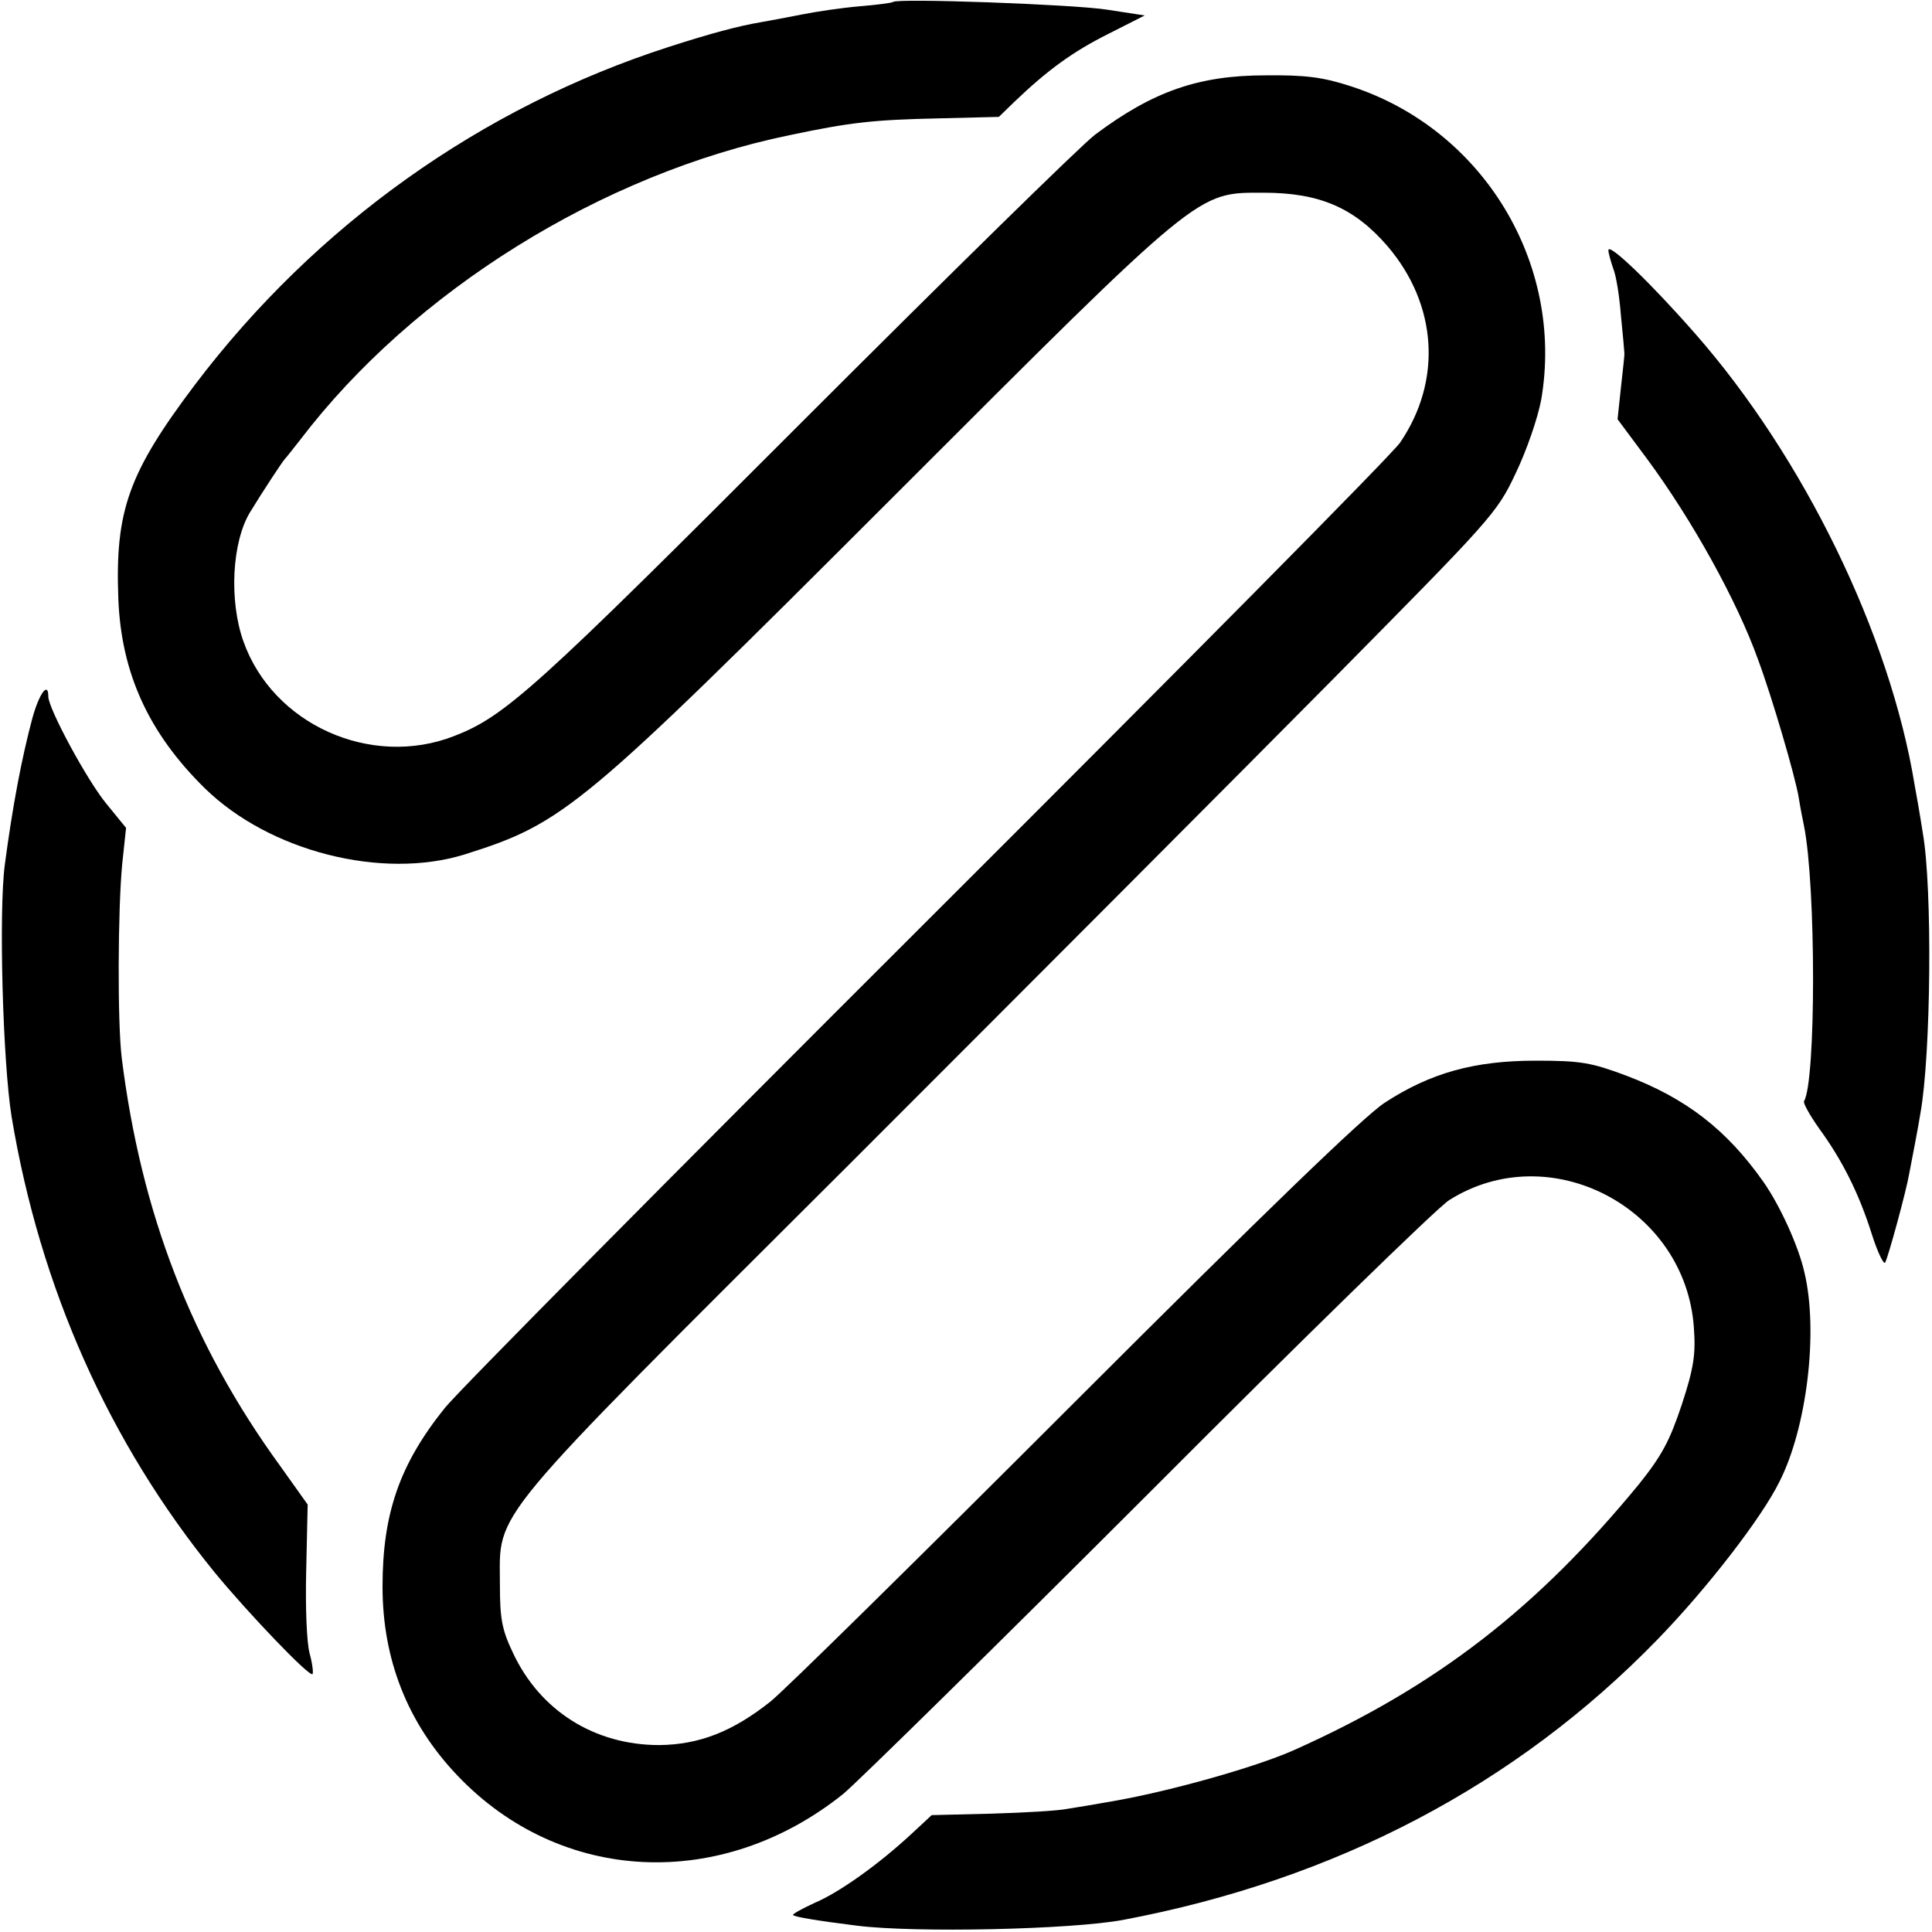
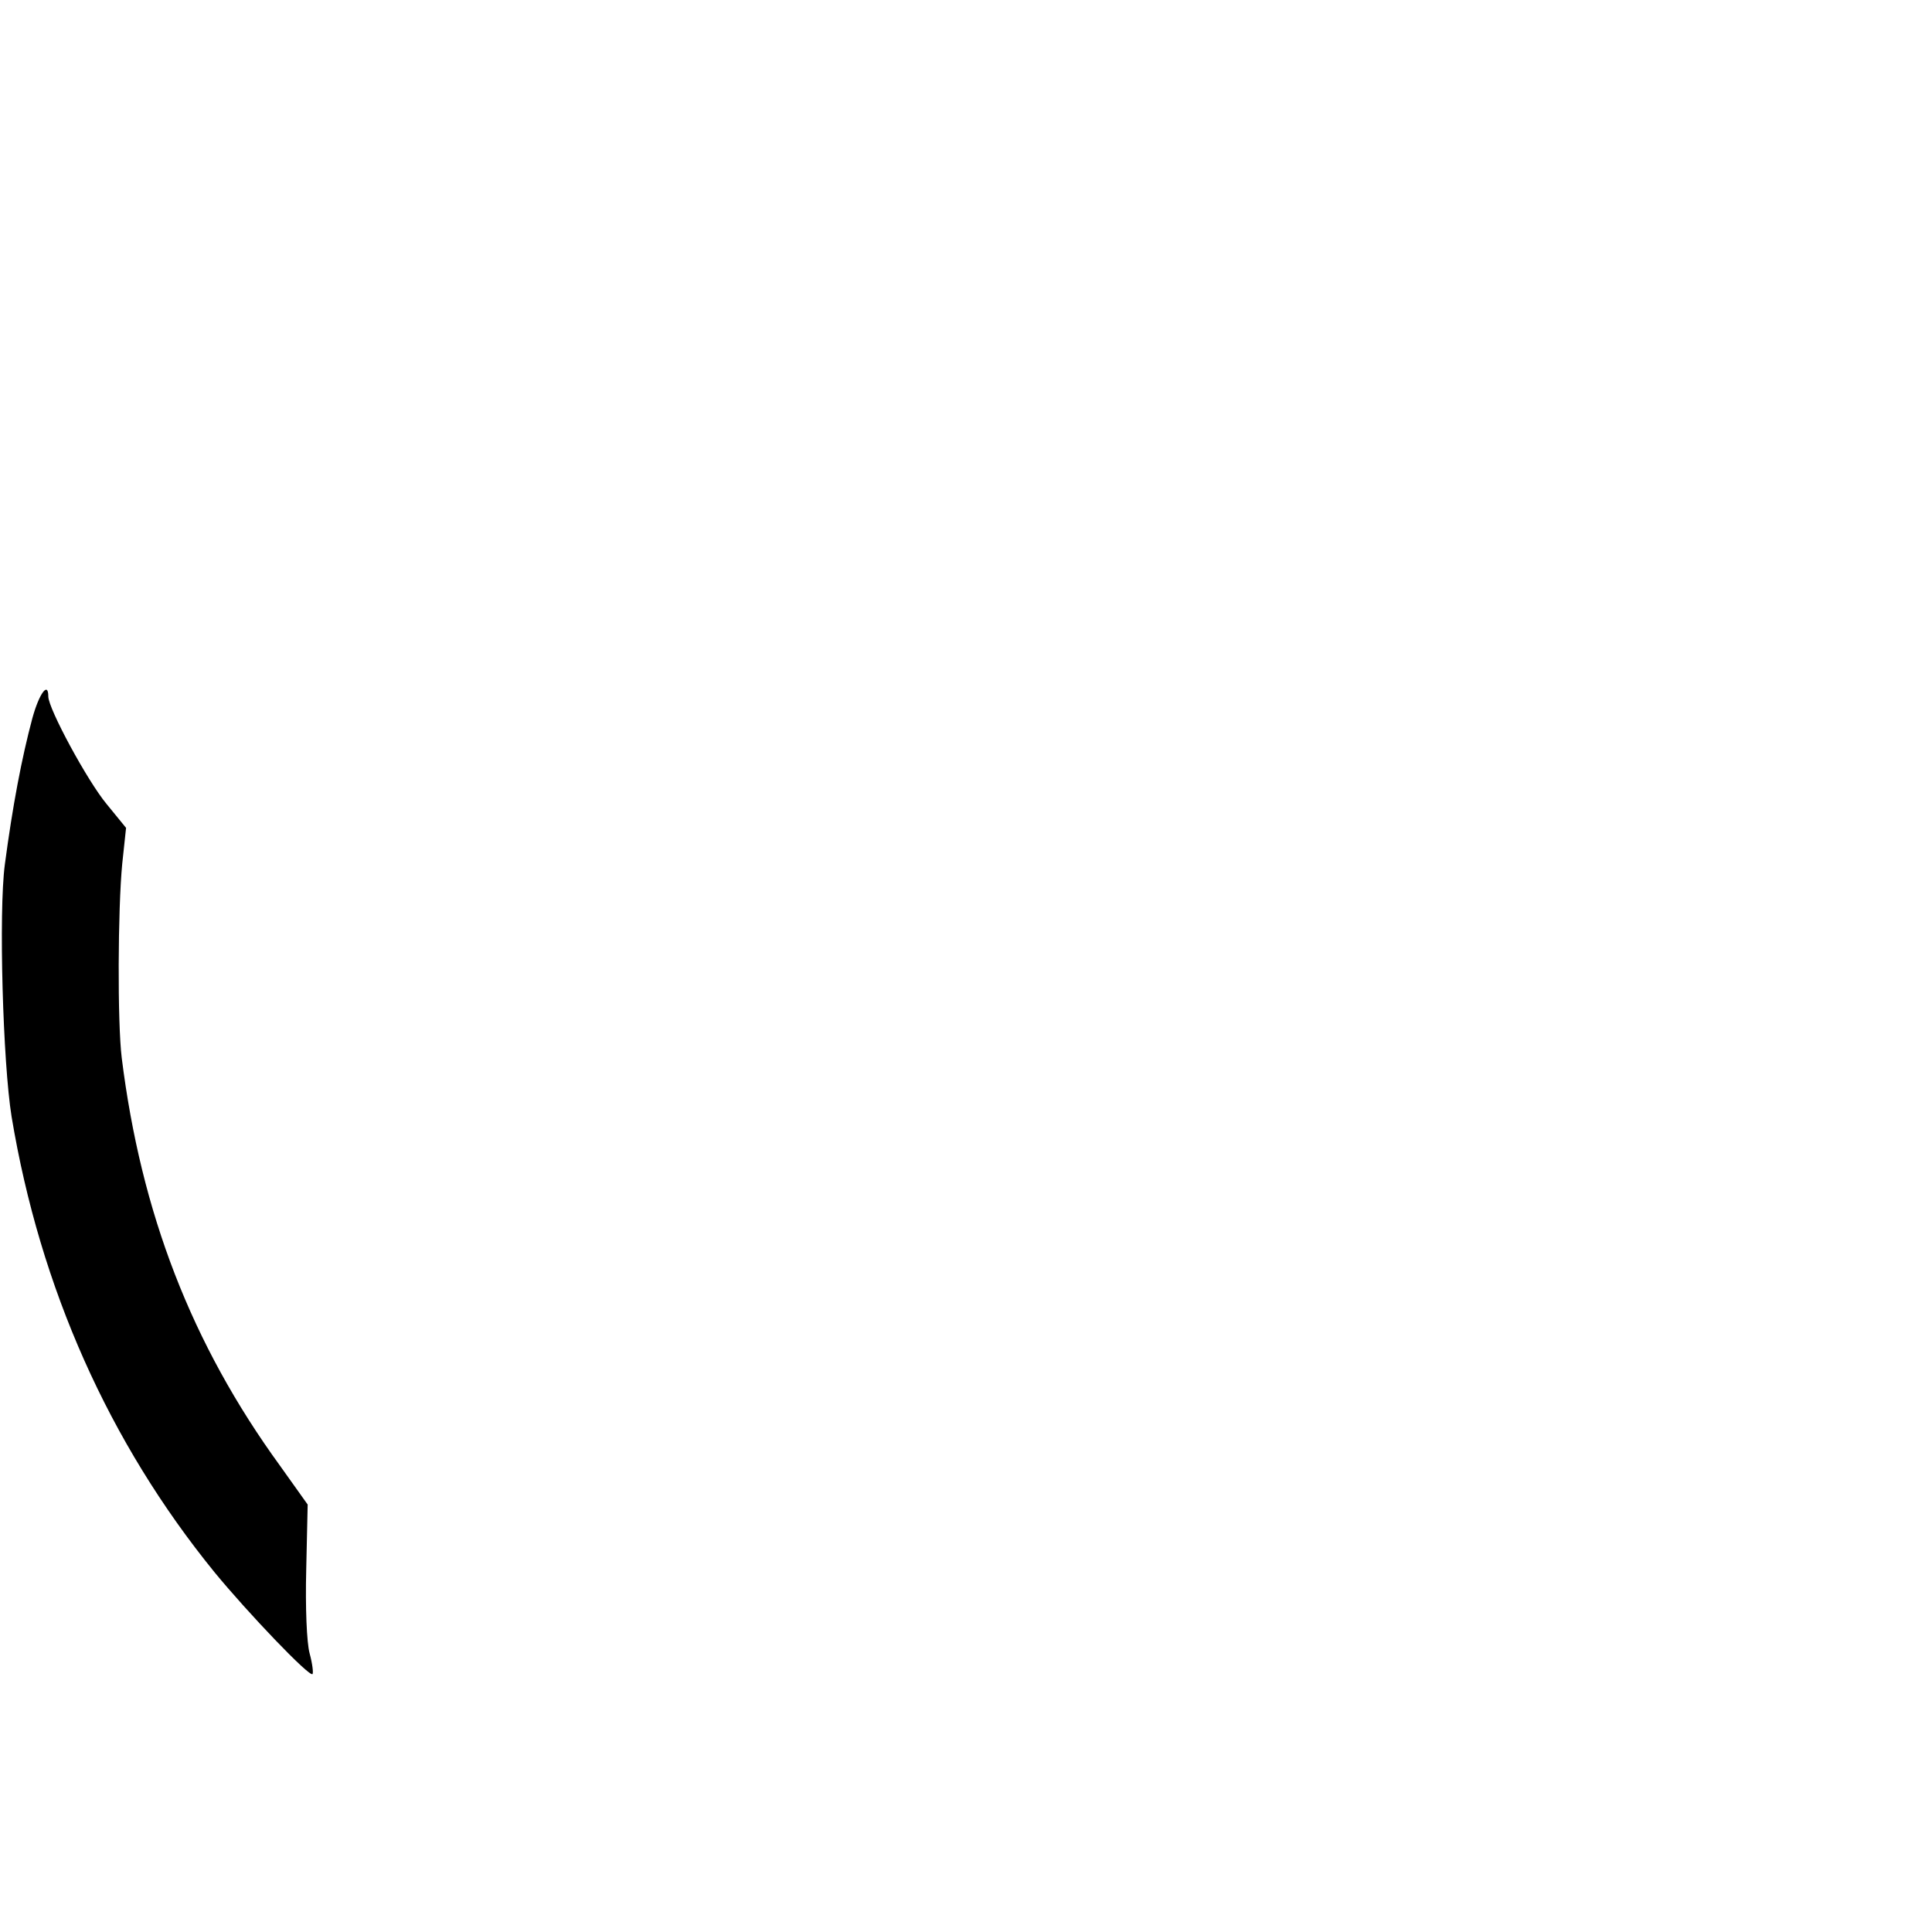
<svg xmlns="http://www.w3.org/2000/svg" version="1.0" width="400pt" height="400pt" viewBox="0 0 400 400" preserveAspectRatio="xMidYMid meet">
  <g transform="translate(0,400) scale(0.1,-0.1)" fill="#000000" stroke="none">
-     <path d="M1849 3996 c-2 -2 -33 -6 -69 -9 -36 -3 -90 -11 -120 -17 -30 -6 -68 -13 -85 -16 -47 -8 -103 -23 -190 -51 -388 -125 -731 -369 -981 -699 -138 -183 -166 -261 -159 -444 6 -154 63 -278 179 -392 134 -131 367 -190 538 -137 206 65 239 92 886 739 643 643 629 631 768 631 116 0 188 -31 257 -111 103 -121 113 -278 26 -406 -15 -23 -456 -468 -979 -990 -523 -522 -973 -976 -999 -1009 -94 -117 -129 -219 -129 -370 0 -151 52 -283 155 -391 214 -225 547 -240 799 -38 32 27 318 308 634 624 316 317 595 589 620 605 208 132 490 -15 507 -264 4 -54 0 -83 -25 -159 -25 -75 -41 -105 -88 -164 -211 -257 -419 -419 -714 -551 -78 -35 -255 -85 -375 -106 -33 -6 -76 -13 -95 -16 -19 -4 -90 -8 -158 -10 l-123 -3 -42 -39 c-68 -63 -149 -121 -201 -143 -26 -12 -46 -23 -44 -25 4 -4 53 -12 133 -22 121 -15 442 -8 550 12 440 83 814 279 1107 581 102 105 215 251 252 326 57 112 81 311 52 433 -12 54 -50 138 -85 188 -76 108 -160 173 -284 220 -72 27 -94 31 -187 31 -127 0 -218 -25 -313 -87 -42 -27 -250 -228 -642 -620 -319 -319 -602 -598 -630 -620 -78 -62 -147 -89 -230 -90 -134 0 -247 71 -303 191 -23 48 -27 71 -27 142 0 155 -35 113 718 864 364 364 816 817 1003 1006 332 336 343 347 382 430 23 48 46 115 53 153 48 281 -120 559 -393 648 -58 19 -94 24 -178 23 -138 0 -233 -33 -353 -123 -29 -22 -301 -289 -606 -594 -553 -554 -615 -610 -721 -651 -172 -67 -375 24 -436 196 -30 84 -24 206 14 268 25 41 67 105 72 110 3 3 17 21 32 40 234 307 624 550 1012 630 128 27 174 32 312 35 l122 3 33 32 c68 65 120 103 194 140 l75 38 -78 12 c-70 11 -434 24 -443 16z" />
-     <path d="M3330 3482 c0 -6 5 -23 10 -38 6 -14 13 -58 16 -98 4 -39 7 -73 7 -76 1 -3 -3 -35 -7 -72 l-7 -66 61 -82 c93 -126 186 -293 230 -416 29 -78 77 -242 84 -285 3 -19 8 -45 11 -59 25 -125 25 -529 0 -570 -2 -4 12 -29 31 -56 49 -67 83 -136 109 -218 12 -38 25 -65 28 -60 6 10 44 149 50 185 6 31 19 98 23 124 22 122 25 467 5 580 -6 39 -14 84 -17 100 -51 312 -230 679 -455 935 -94 107 -179 188 -179 172z" />
    <path d="M67 2513 c-22 -82 -41 -182 -57 -303 -13 -98 -4 -411 14 -522 59 -355 202 -675 420 -943 69 -84 197 -218 203 -211 2 2 0 21 -6 43 -6 22 -9 95 -7 173 l3 135 -57 80 c-184 253 -288 524 -328 845 -9 74 -8 307 1 401 l8 75 -40 49 c-40 48 -121 198 -121 223 0 32 -19 6 -33 -45z" />
  </g>
</svg>